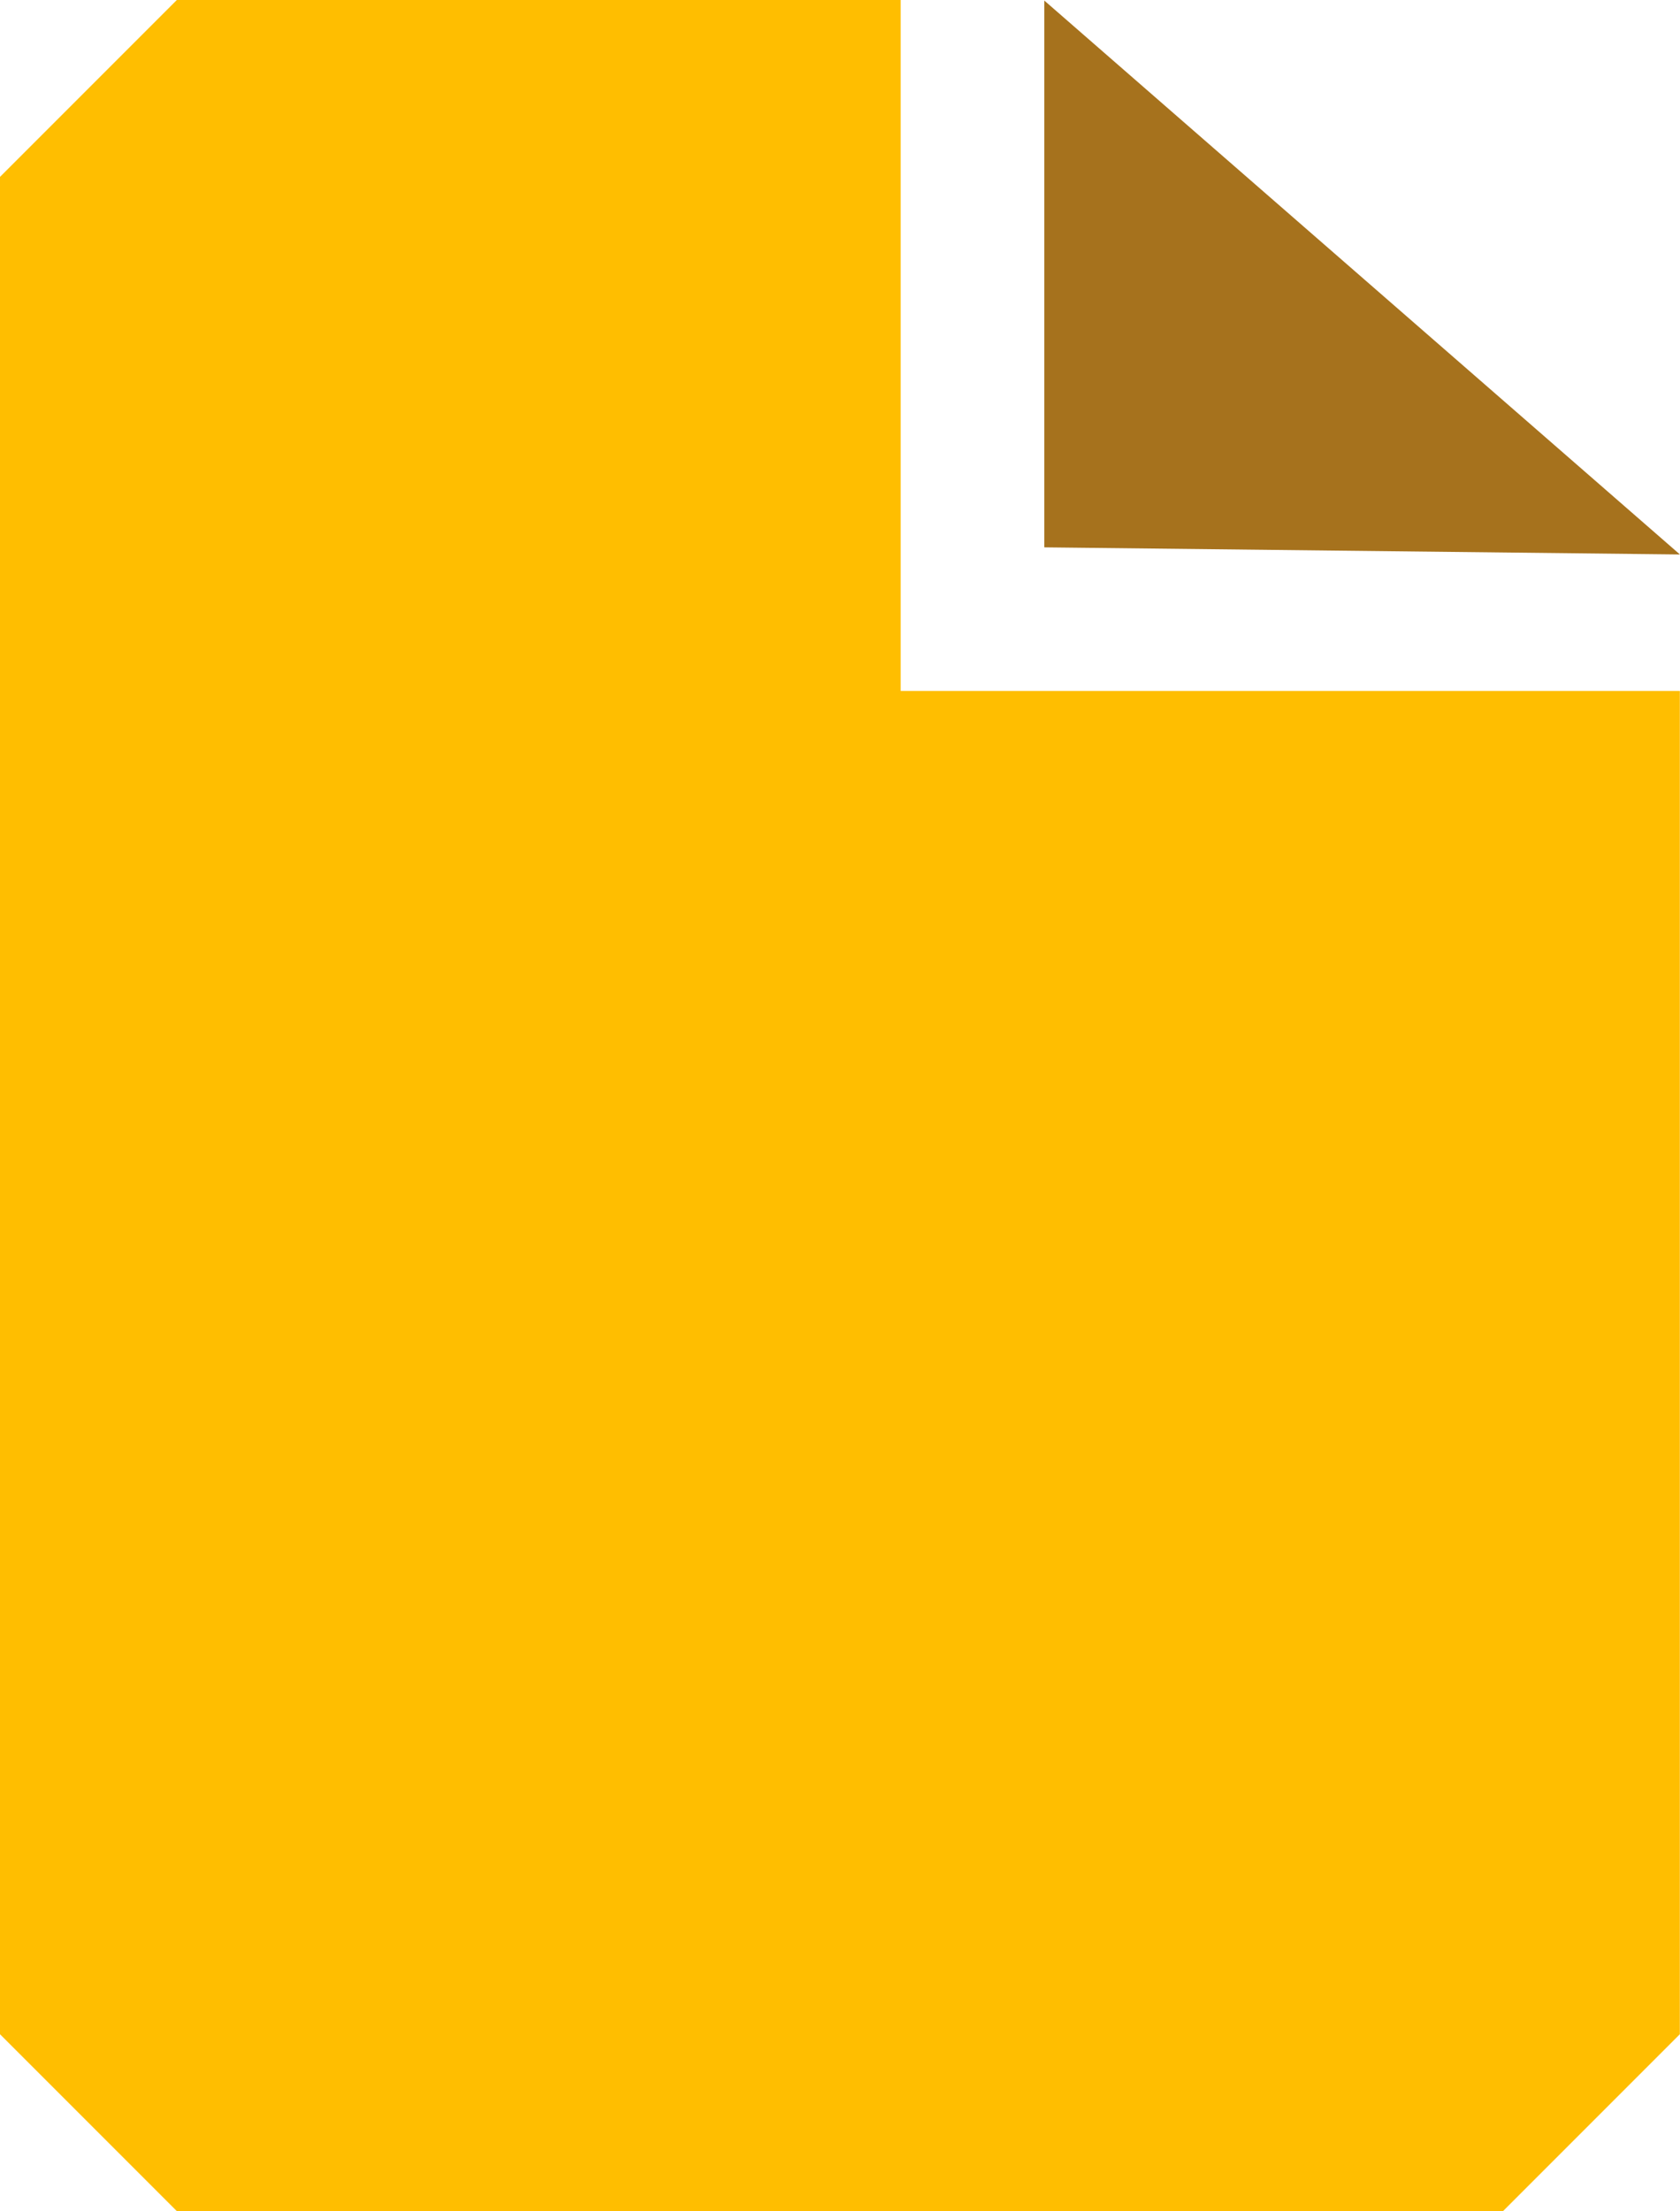
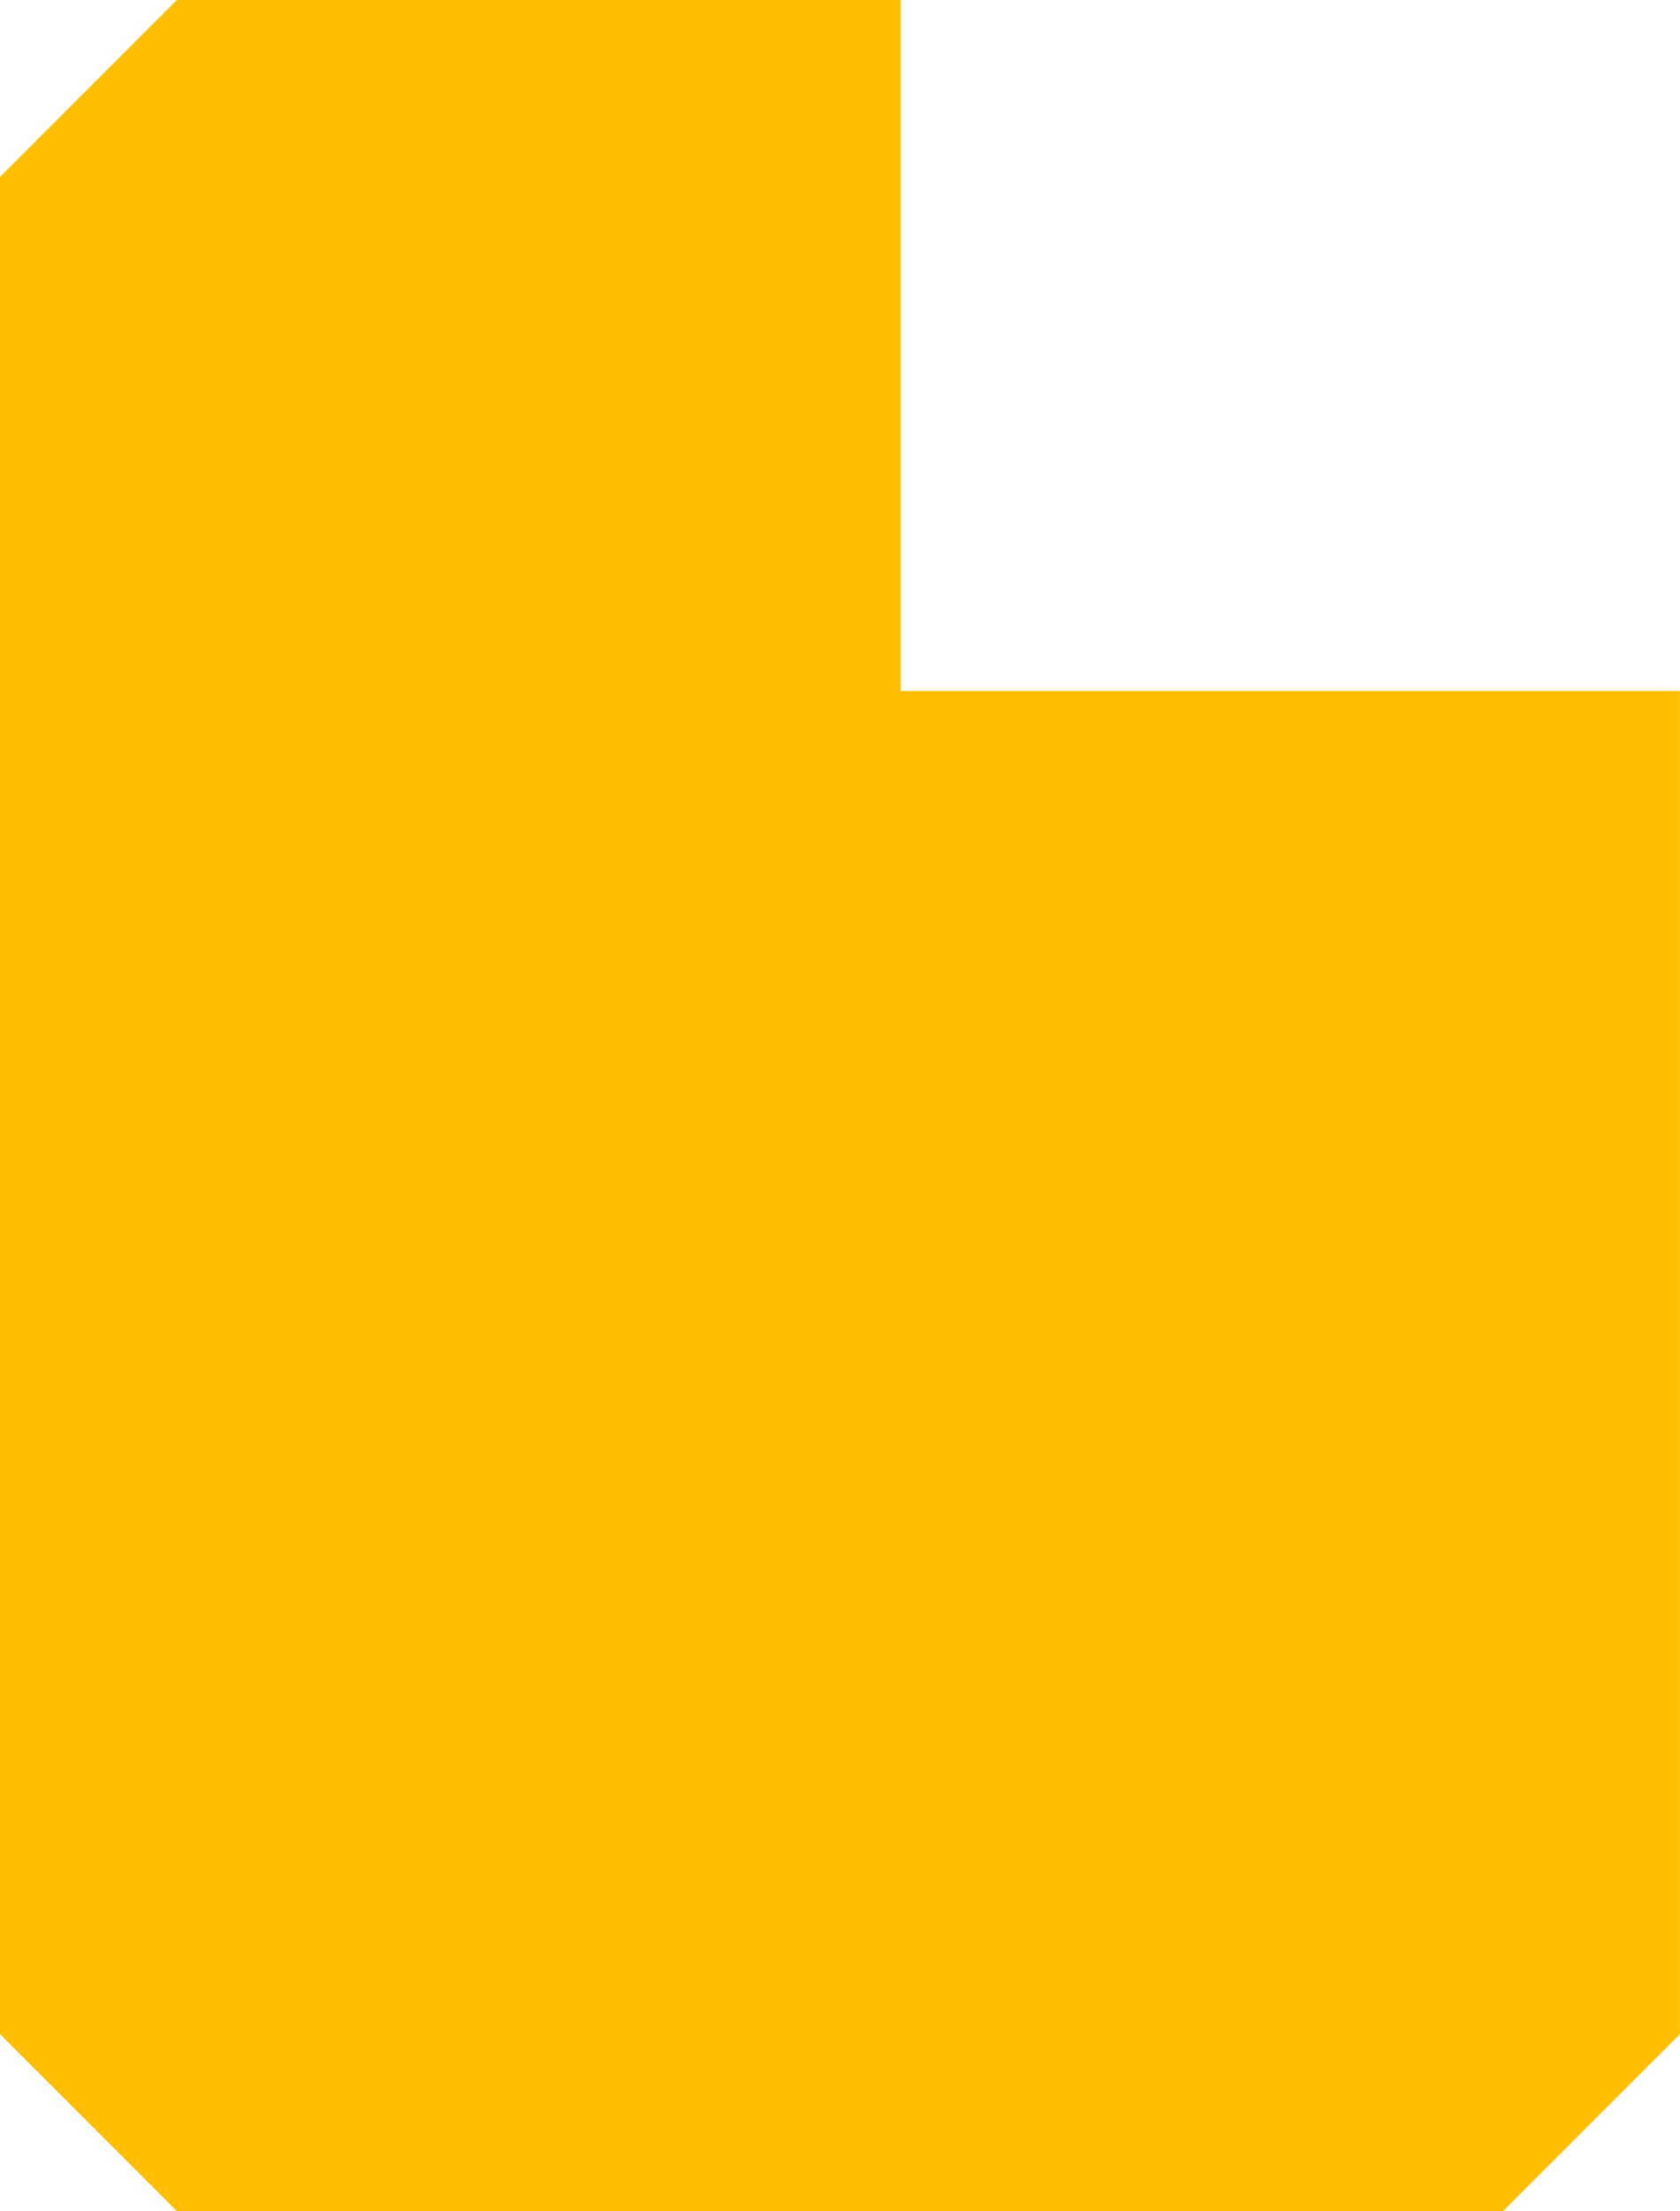
<svg xmlns="http://www.w3.org/2000/svg" id="Icon_ionic-ios-document" data-name="Icon ionic-ios-document" width="44.122" height="58.05" viewBox="0 0 44.122 58.05">
-   <path id="Path_5655" data-name="Path 5655" d="M20.6,18.3l16.693.187L20.6,3.945V18.3Z" transform="translate(6.827 -3.93)" fill="#a6721d" />
  <path id="Path_5656" data-name="Path 5656" d="M30.968,15.548V3.938H11.957L7.313,8.582V57.344l4.644,4.644h34.83l4.644-4.644V22.078H30.968Z" transform="translate(-7.313 -3.938)" fill="#ffbe00" />
</svg>